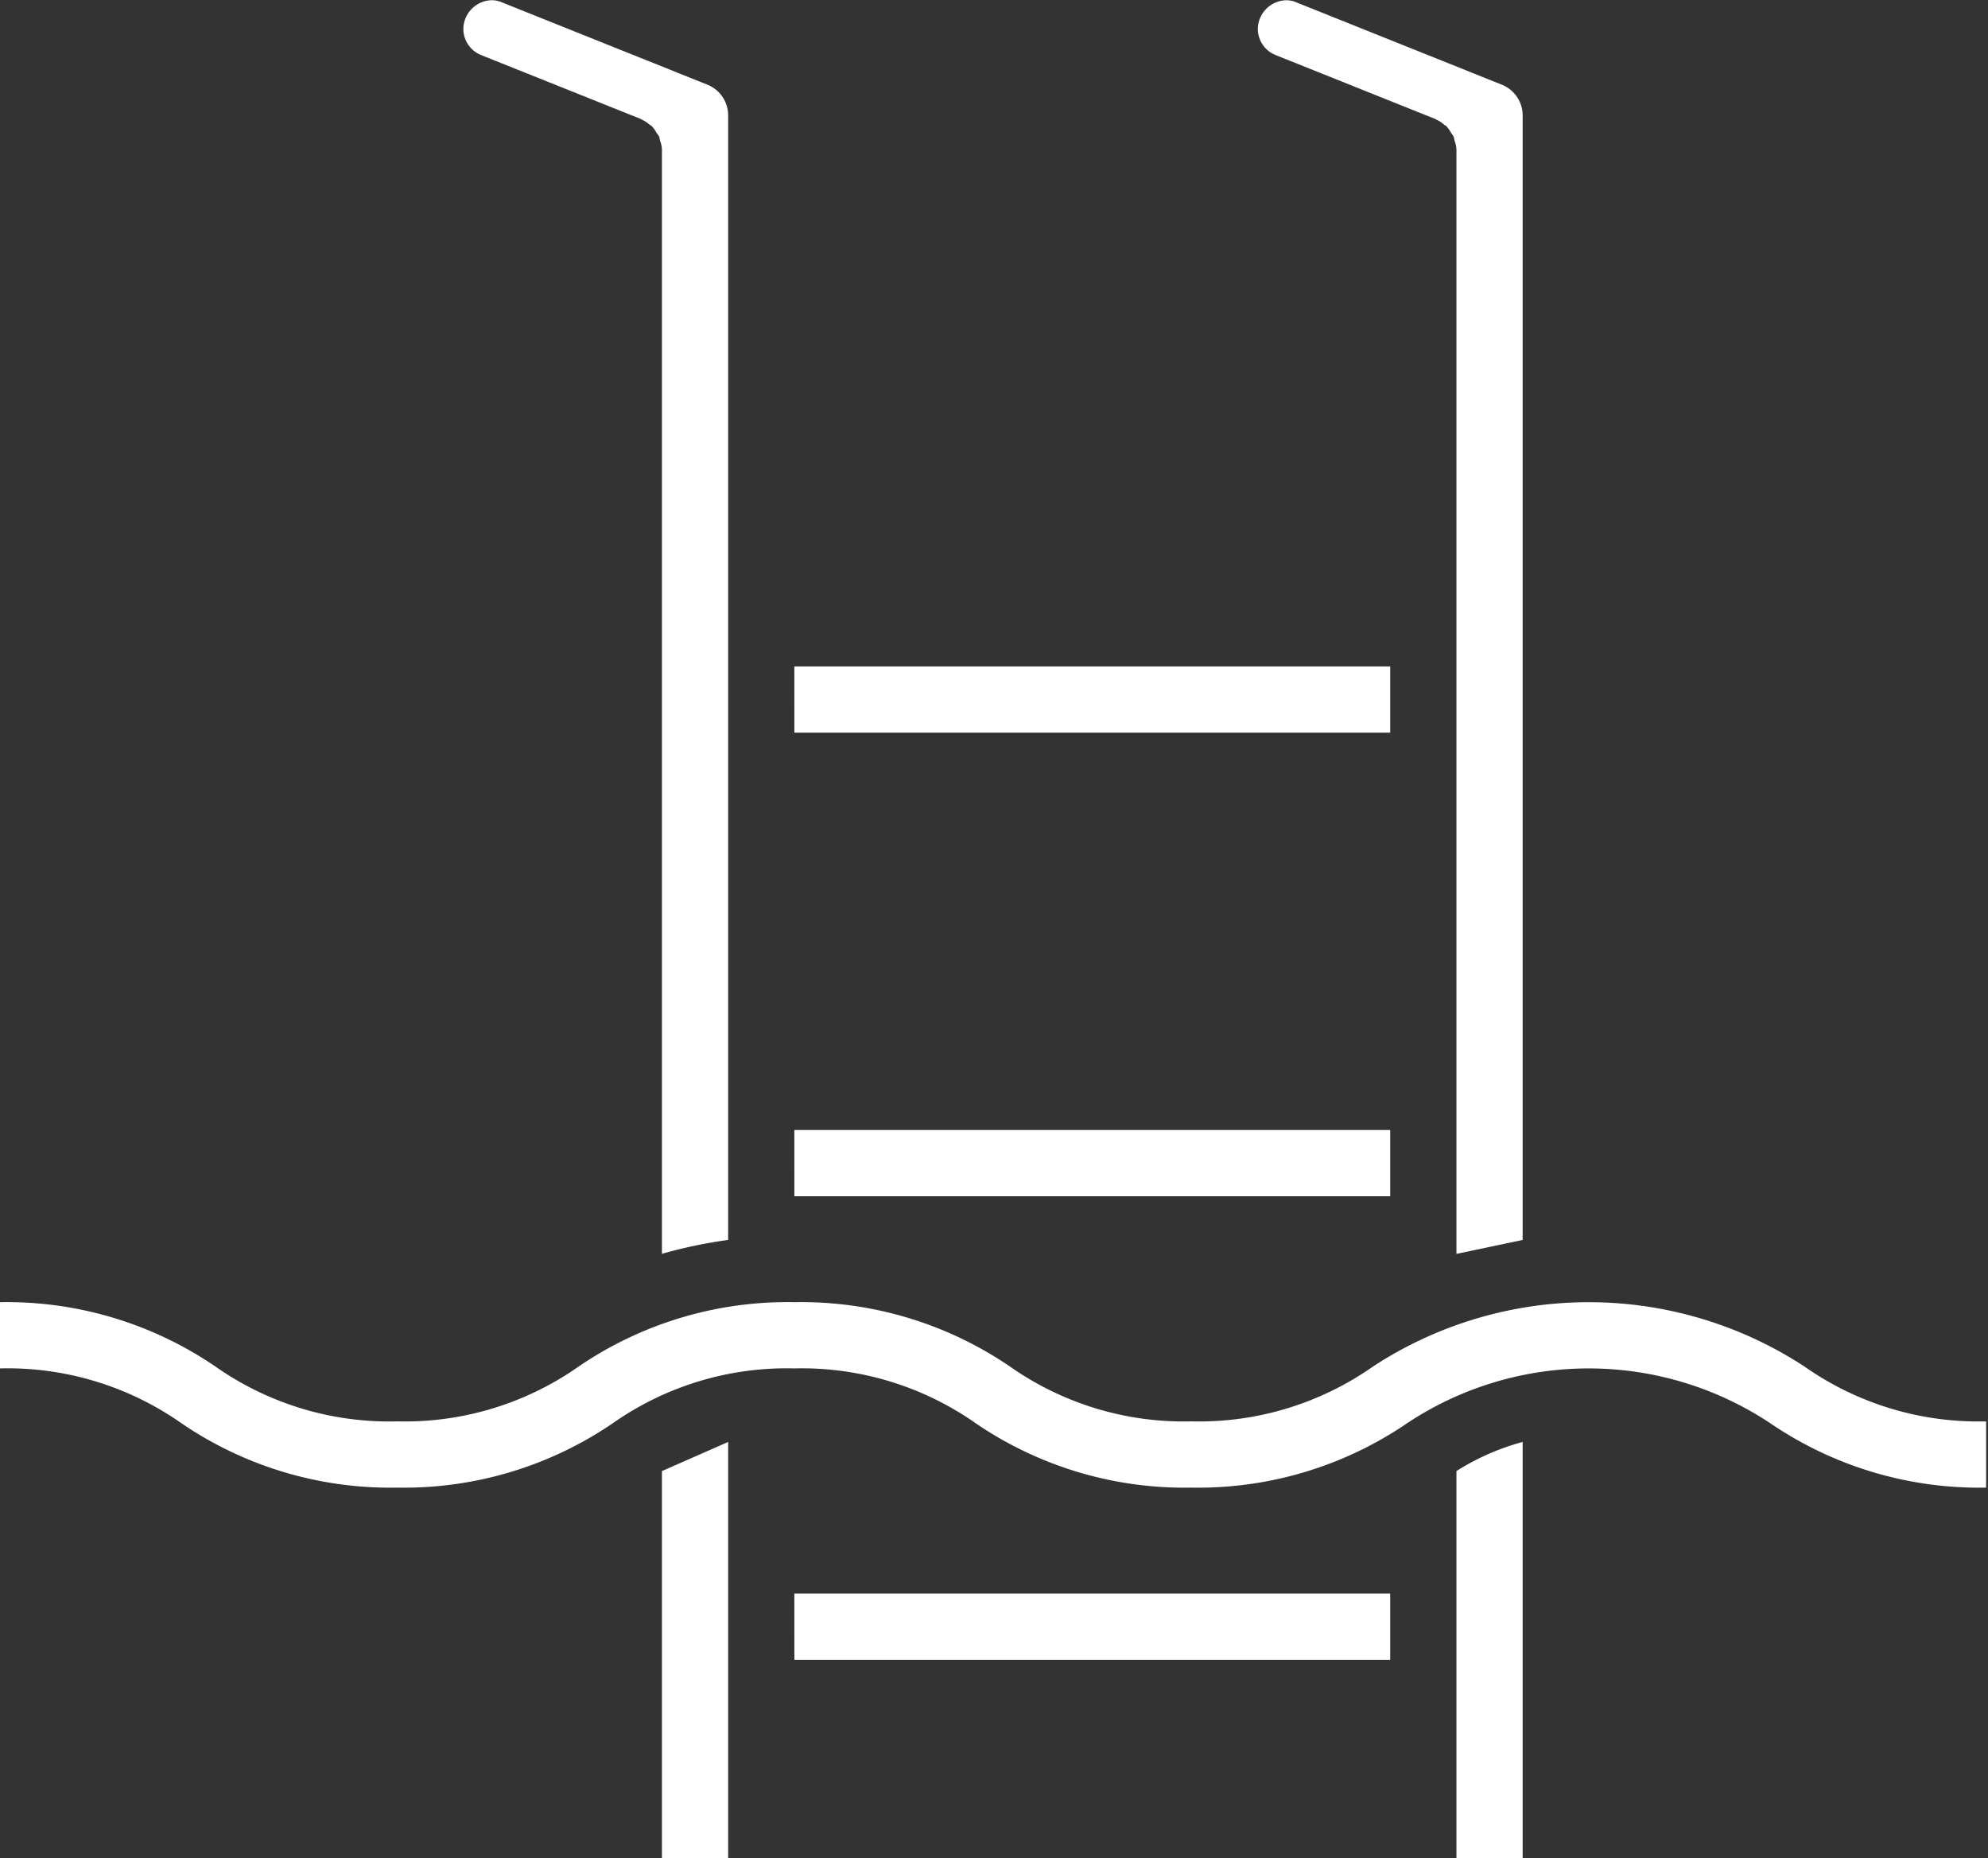
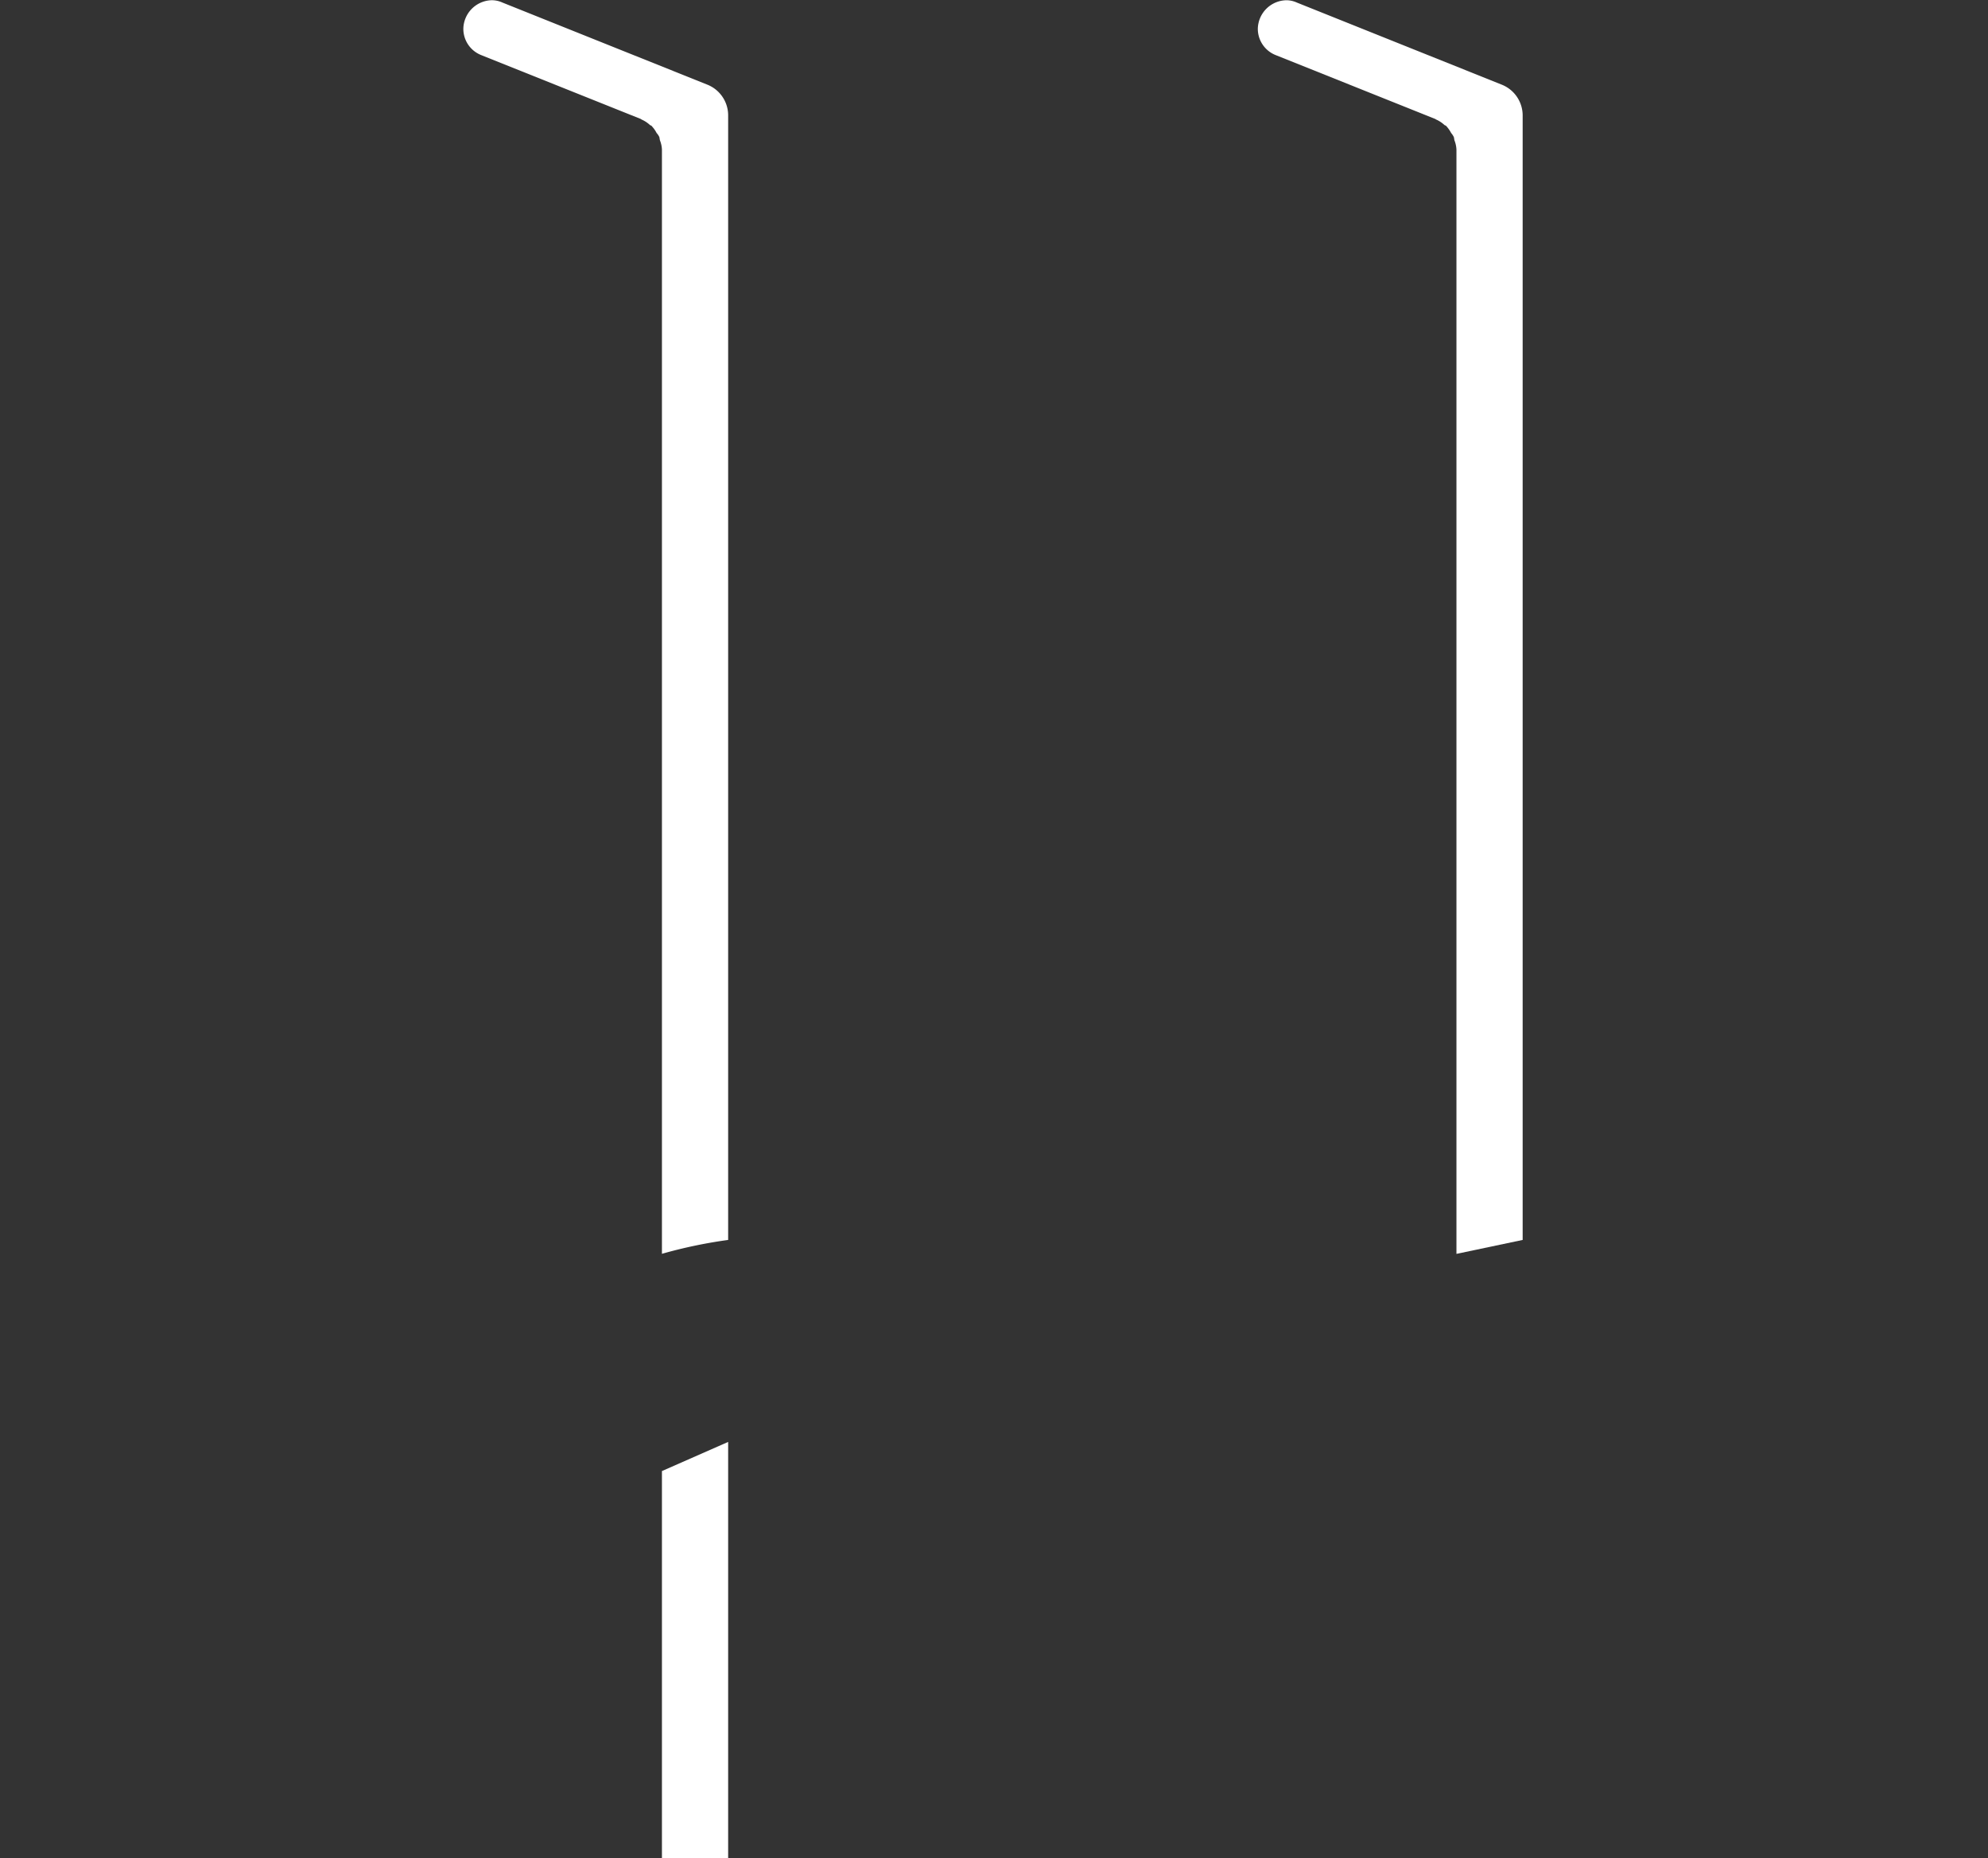
<svg xmlns="http://www.w3.org/2000/svg" id="svg2" height="100" width="107" version="1.1">
  <rect width="100%" height="100%" fill="#333333" stroke="none" />
  <defs id="defs4">
    <style id="style837" type="text/css">.fil0{fill:black;fill-rule:nonzero}.fil1{fill:#F50D27;fill-rule:nonzero}.fil2{fill:white;fill-rule:nonzero}</style>
    <style type="text/css" id="style6">.fil0{fill:#2D5795;fill-rule:nonzero}</style>
  </defs>
  <g id="g1535" transform="translate(-141.134 216.791) scale(1.736)" fill="#fff" fill-opacity="1" fill-rule="nonzero" stroke="none" stroke-width="1.333">
-     <path d="M105.927-73.43H124.4v-2.053h-18.474z" id="path1387" />
-     <path d="M128.507-80.184v12.912h-2.053v-12.009a7.493 7.493 0 012.053-.903" id="path1389" />
    <path d="M128.507-86.445v-34.865a1.028 1.028 0 00-.647-.945l-6.353-2.545a.79.79 0 00-.329-.072.902.902 0 00-.882.882.875.875 0 00.564.822l4.947 1.98.011.011a.914.914 0 01.267.175c.02.009.051.02.062.04a.96.96 0 01.143.206c.033.037.06.078.082.123.01.03.01.061.02.103a.9.9 0 01.062.287v34.23l2.053-.432z" id="path1391" />
-     <path d="M105.927-102.169H124.4v-2.053h-18.474z" id="path1393" />
    <path d="M103.874-80.184v12.912h-2.053v-12.009z" id="path1395" />
-     <path d="M105.927-87.8H124.4v-2.052h-18.474z" id="path1397" />
    <path d="M103.874-121.31v34.865c-.694.095-1.38.238-2.053.43v-34.229a.879.879 0 00-.062-.287c-.01-.04-.01-.072-.02-.103a.5.5 0 00-.083-.123.946.946 0 00-.143-.205c-.01-.02-.04-.031-.061-.04a.921.921 0 00-.268-.175l-.009-.011-4.947-1.98a.874.874 0 01-.564-.822.902.902 0 01.882-.883c.113 0 .226.025.329.072l6.353 2.545c.388.155.643.528.646.945" id="path1399" />
-     <path d="M142.876-78.768a11.495 11.495 0 01-6.69-1.994 10.177 10.177 0 00-11.264 0 11.492 11.492 0 01-6.688 1.994 11.477 11.477 0 01-6.684-1.994 9.387 9.387 0 00-5.623-1.701 9.385 9.385 0 00-5.63 1.7 11.488 11.488 0 01-6.687 1.995 11.484 11.484 0 01-6.685-1.994 9.383 9.383 0 00-5.631-1.701v-2.053a11.484 11.484 0 016.684 1.995 9.378 9.378 0 005.632 1.7 9.376 9.376 0 005.628-1.7 11.49 11.49 0 016.689-1.995c2.38-.044 4.717.653 6.684 1.995a9.378 9.378 0 005.623 1.7 9.392 9.392 0 005.632-1.7 12.215 12.215 0 0113.378 0 9.386 9.386 0 005.632 1.7z" id="path1401" />
  </g>
</svg>